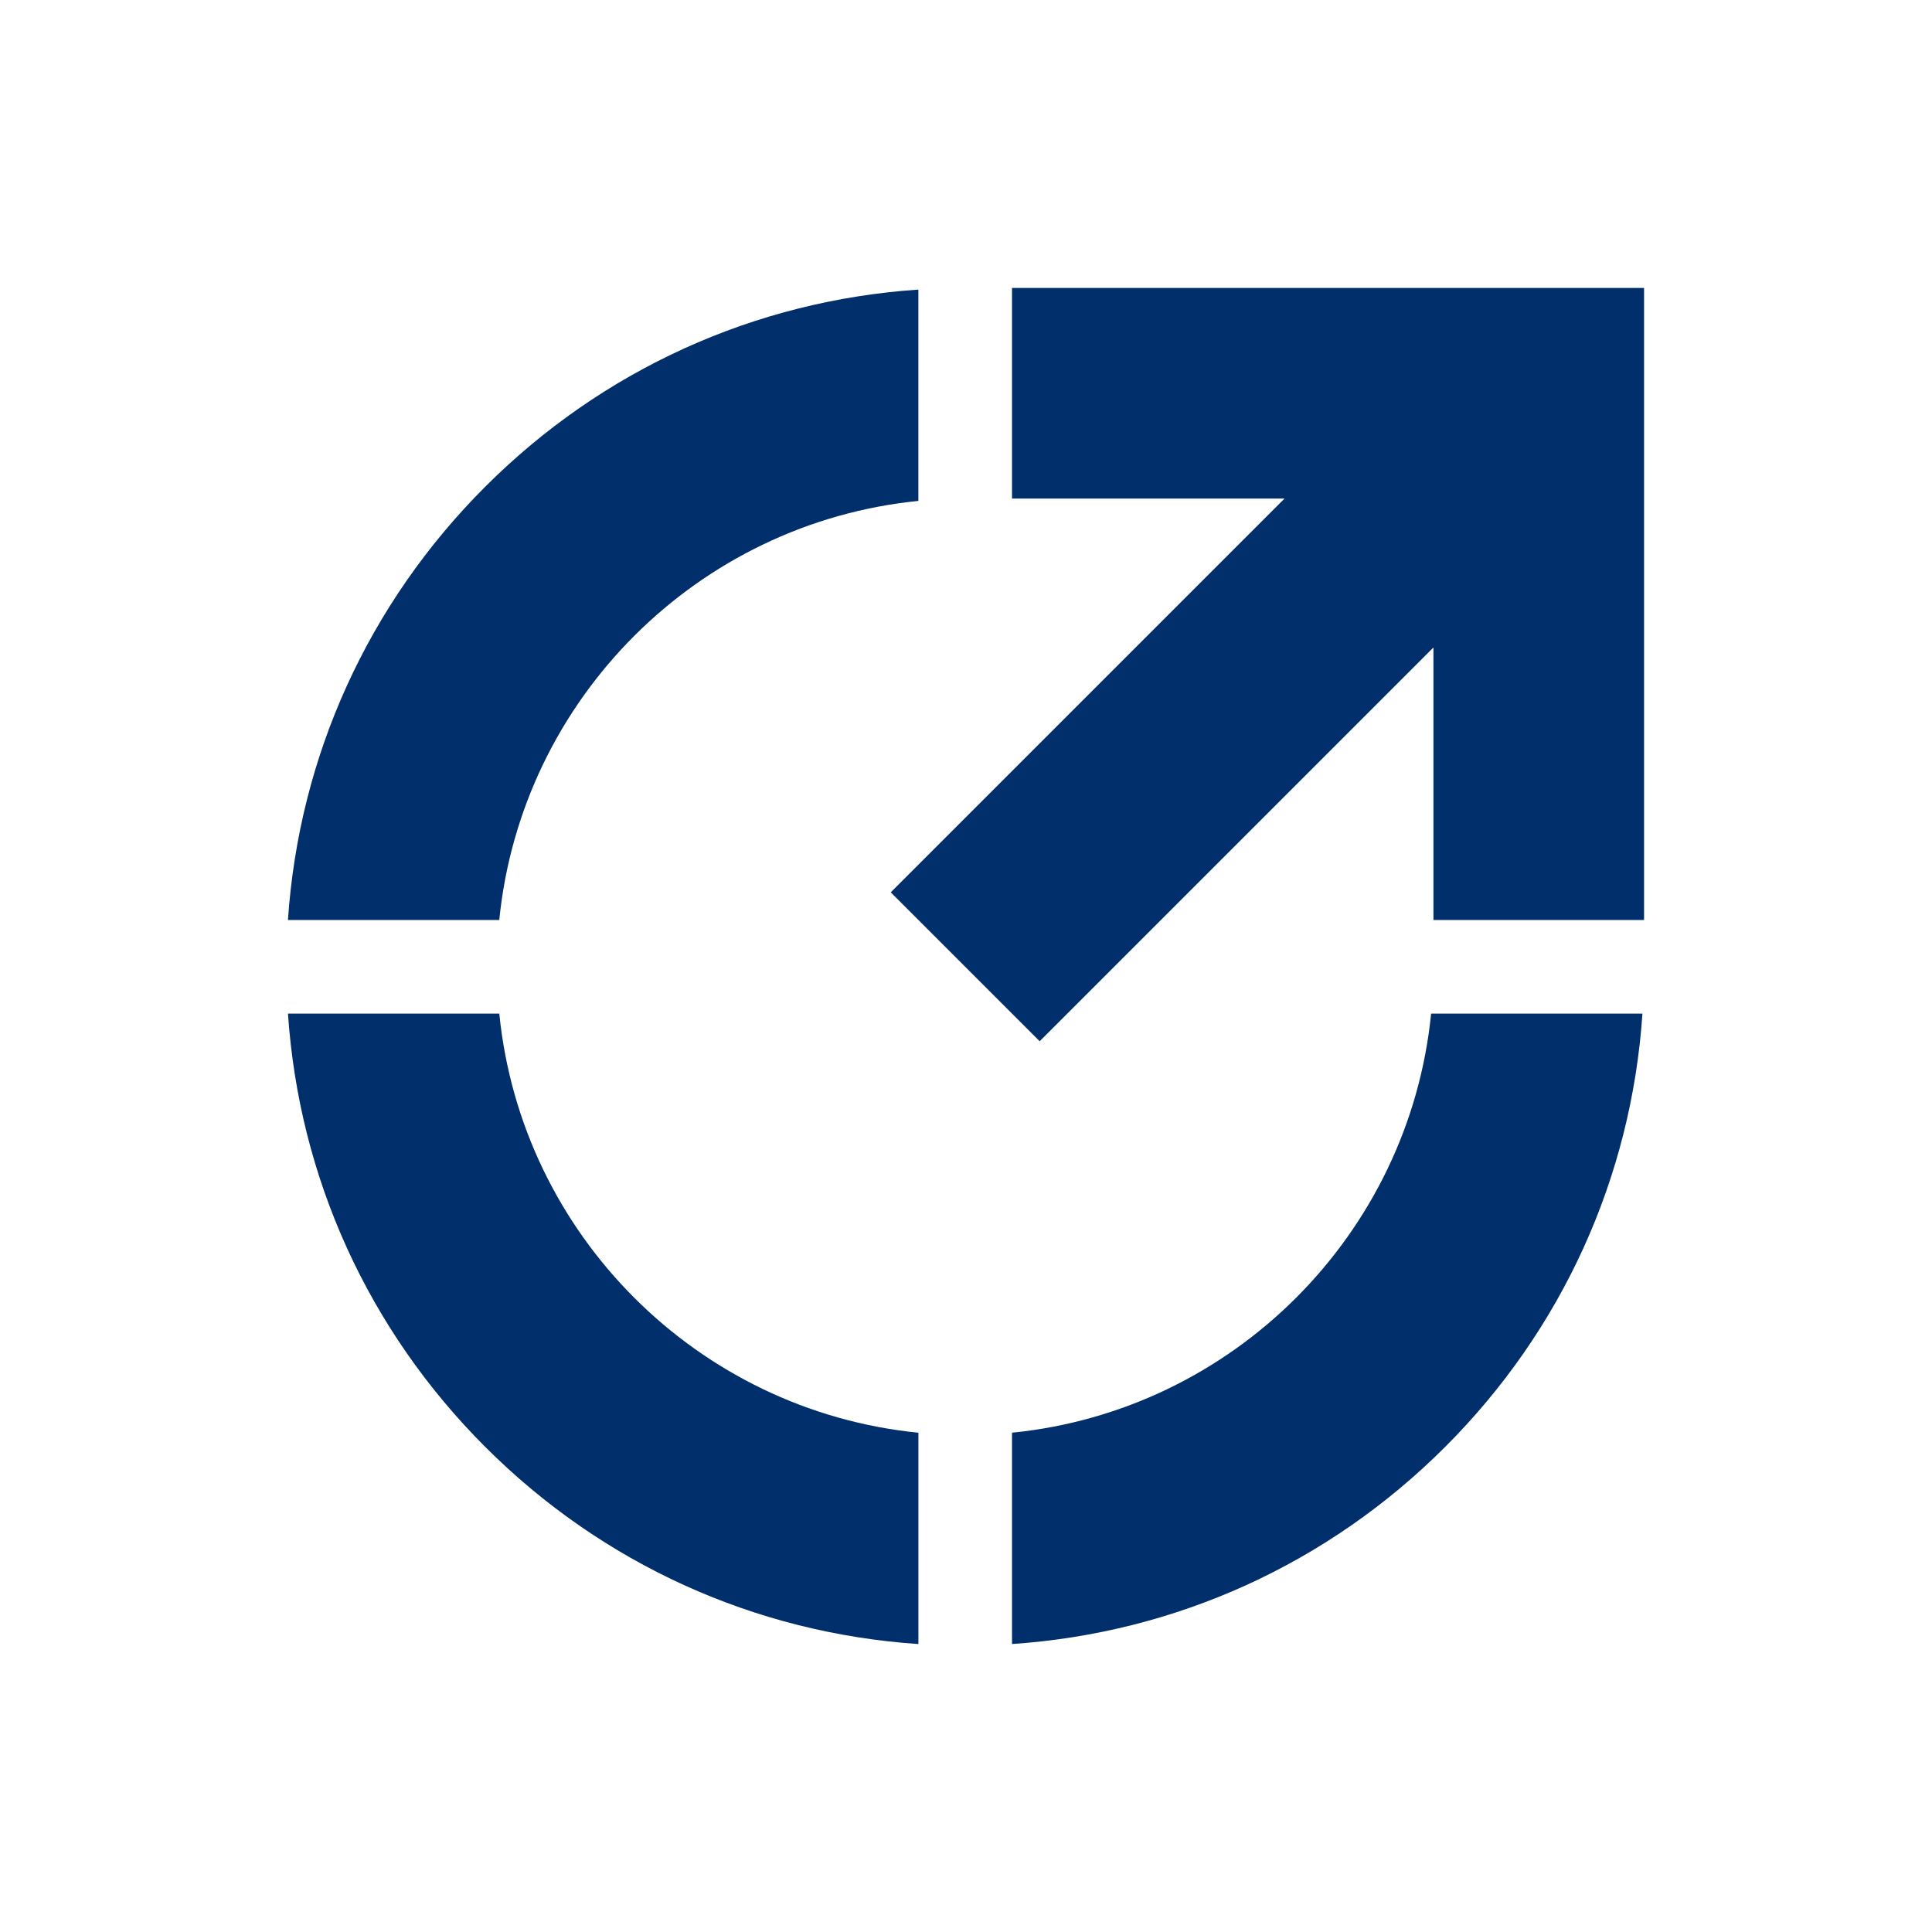
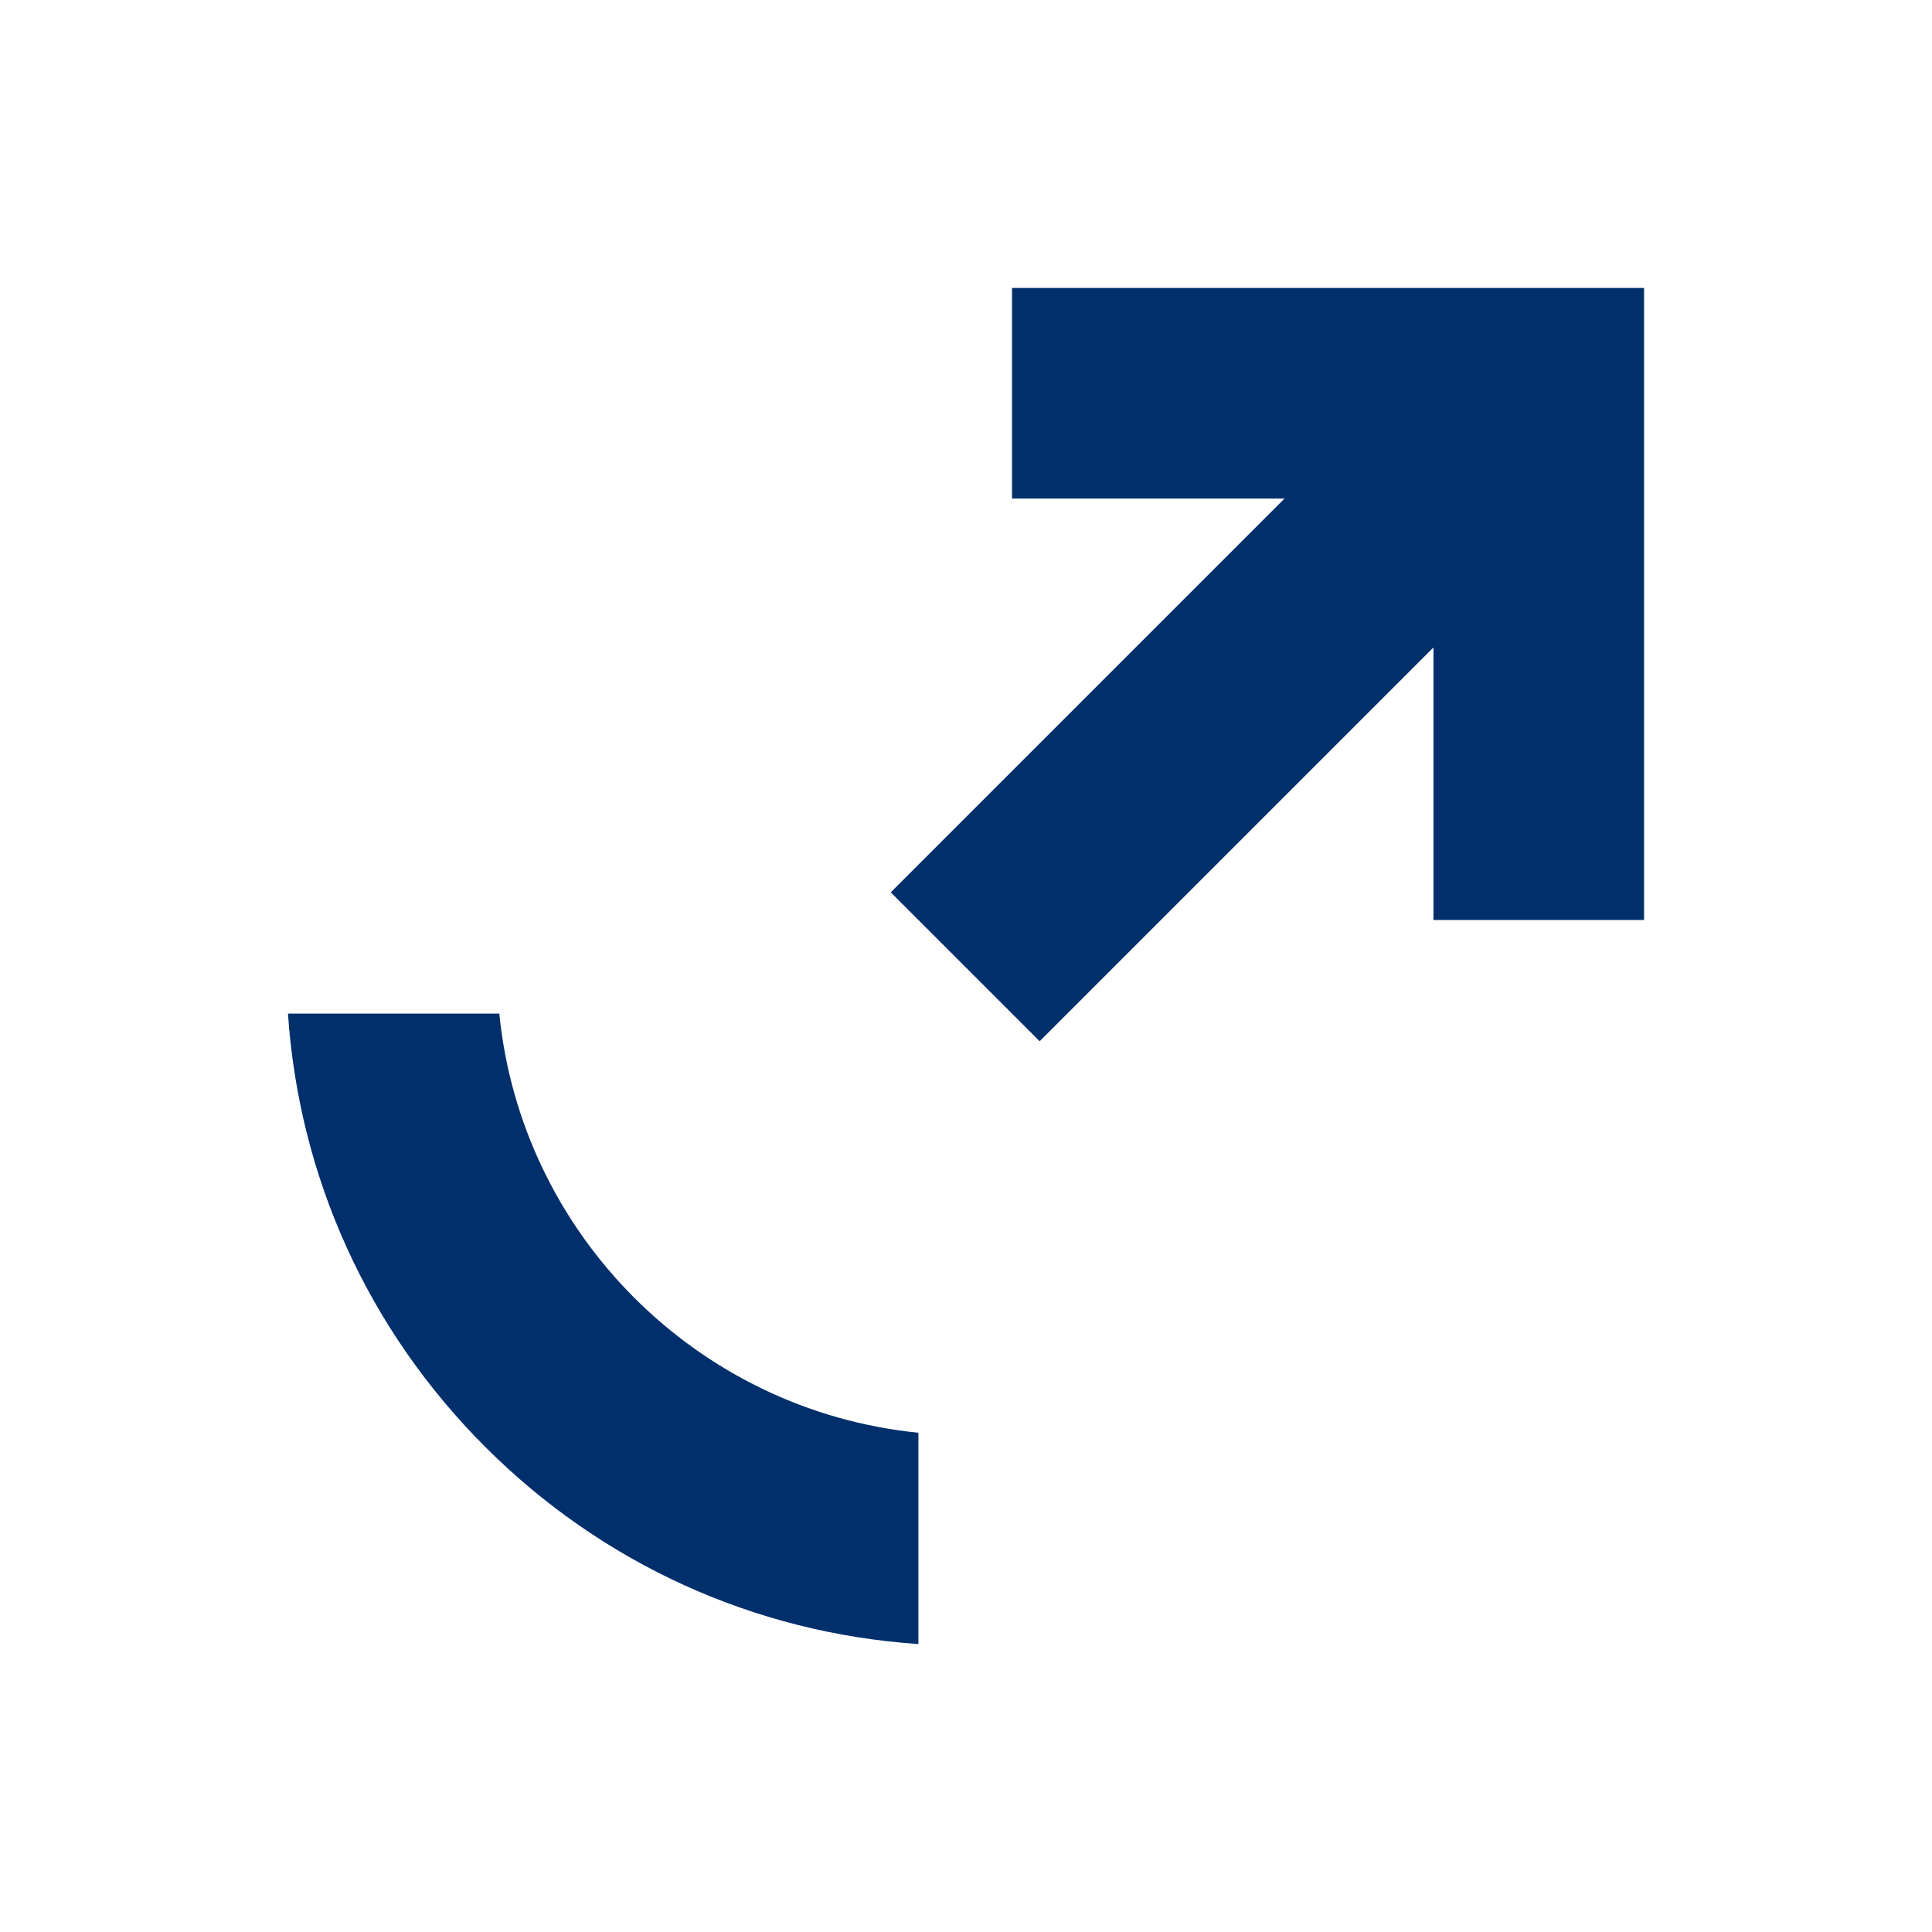
<svg xmlns="http://www.w3.org/2000/svg" id="Layer_1" data-name="Layer 1" viewBox="0 0 55 55">
  <defs>
    <style>
      .cls-1 {
        fill: #002f6c;
      }
    </style>
  </defs>
-   <path class="cls-1" d="M8.197,26.191c.315-4.66,2.28-8.999,5.614-12.333,3.334-3.334,7.672-5.299,12.333-5.614v6.016c-6.289.627-11.304,5.643-11.931,11.931h-6.016ZM46.757,28.855c-.315,4.66-2.28,8.999-5.614,12.333-3.334,3.334-7.673,5.299-12.333,5.614v-6.016c6.289-.627,11.304-5.643,11.931-11.931h6.016Z" />
-   <path class="cls-1" d="M26.145,40.787v6.016c-4.66-.315-8.999-2.28-12.333-5.614-3.334-3.334-5.299-7.673-5.614-12.333h6.016c.627,6.289,5.642,11.304,11.931,11.931ZM46.803,8.197v17.993h-5.996v-7.758l-11.21,11.21-4.239-4.239,11.21-11.21h-7.758v-5.996h17.993Z" />
+   <path class="cls-1" d="M26.145,40.787v6.016c-4.66-.315-8.999-2.28-12.333-5.614-3.334-3.334-5.299-7.673-5.614-12.333h6.016c.627,6.289,5.642,11.304,11.931,11.931M46.803,8.197v17.993h-5.996v-7.758l-11.21,11.21-4.239-4.239,11.21-11.21h-7.758v-5.996h17.993Z" />
</svg>